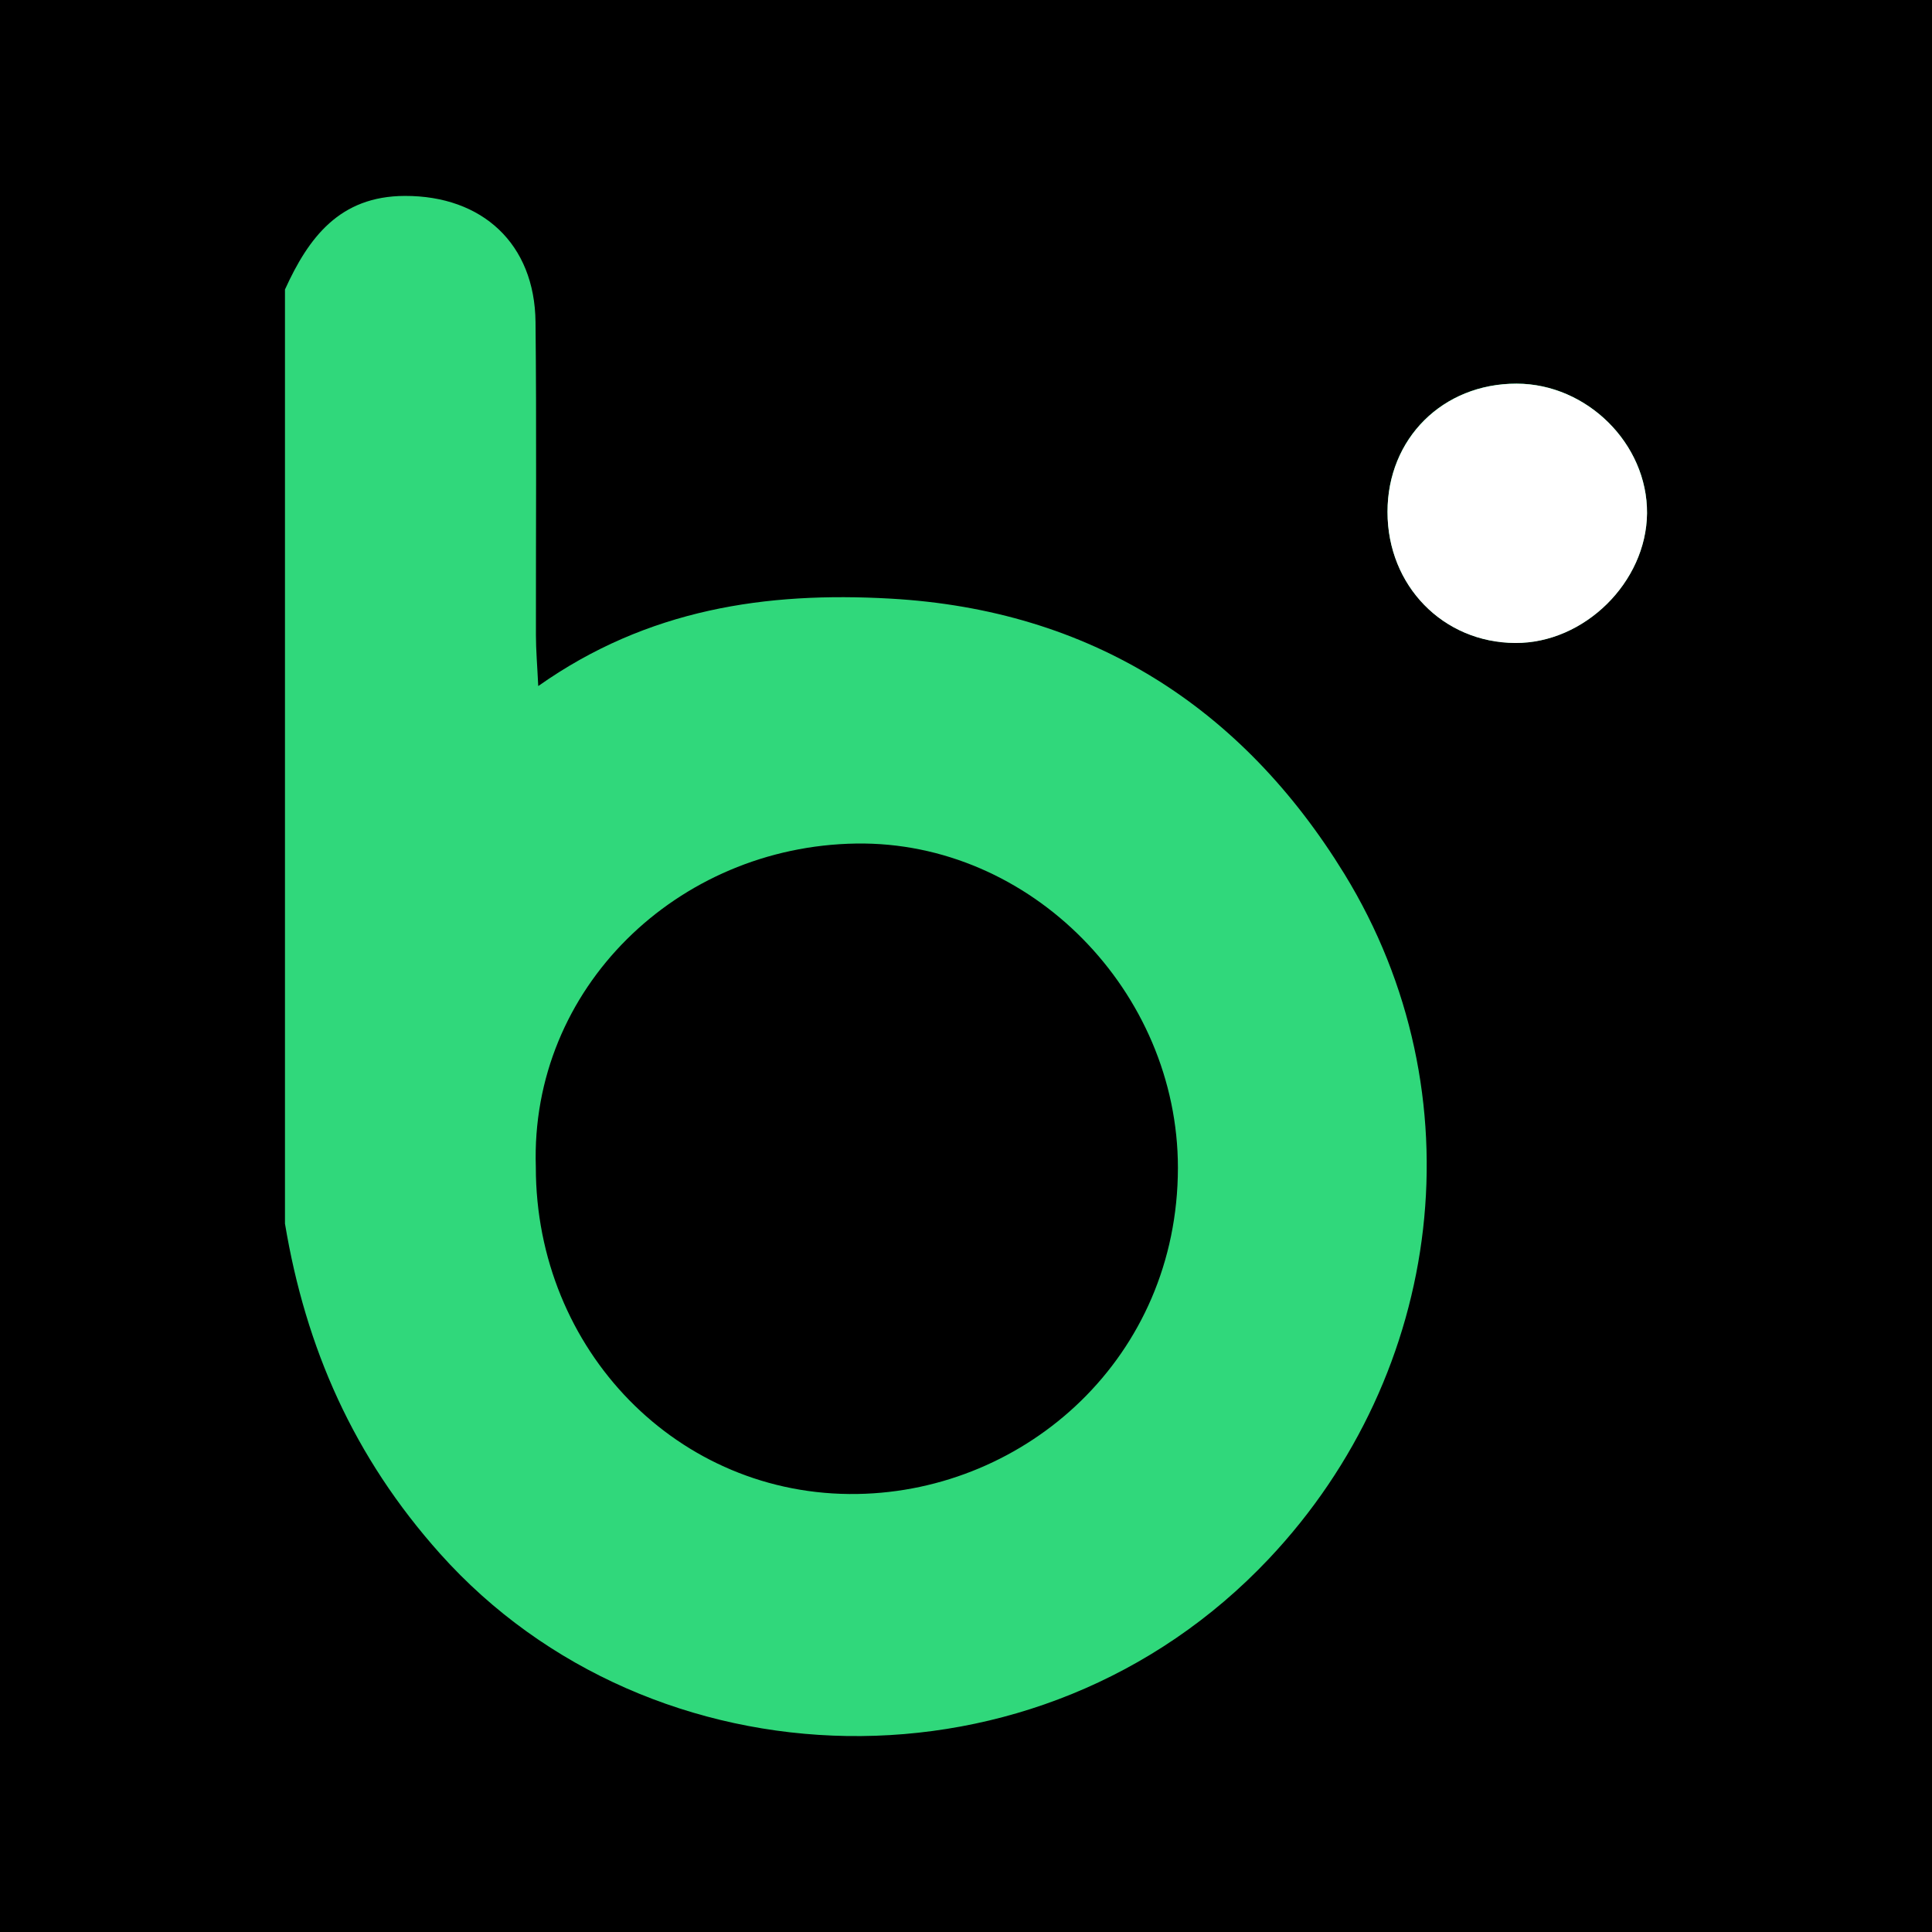
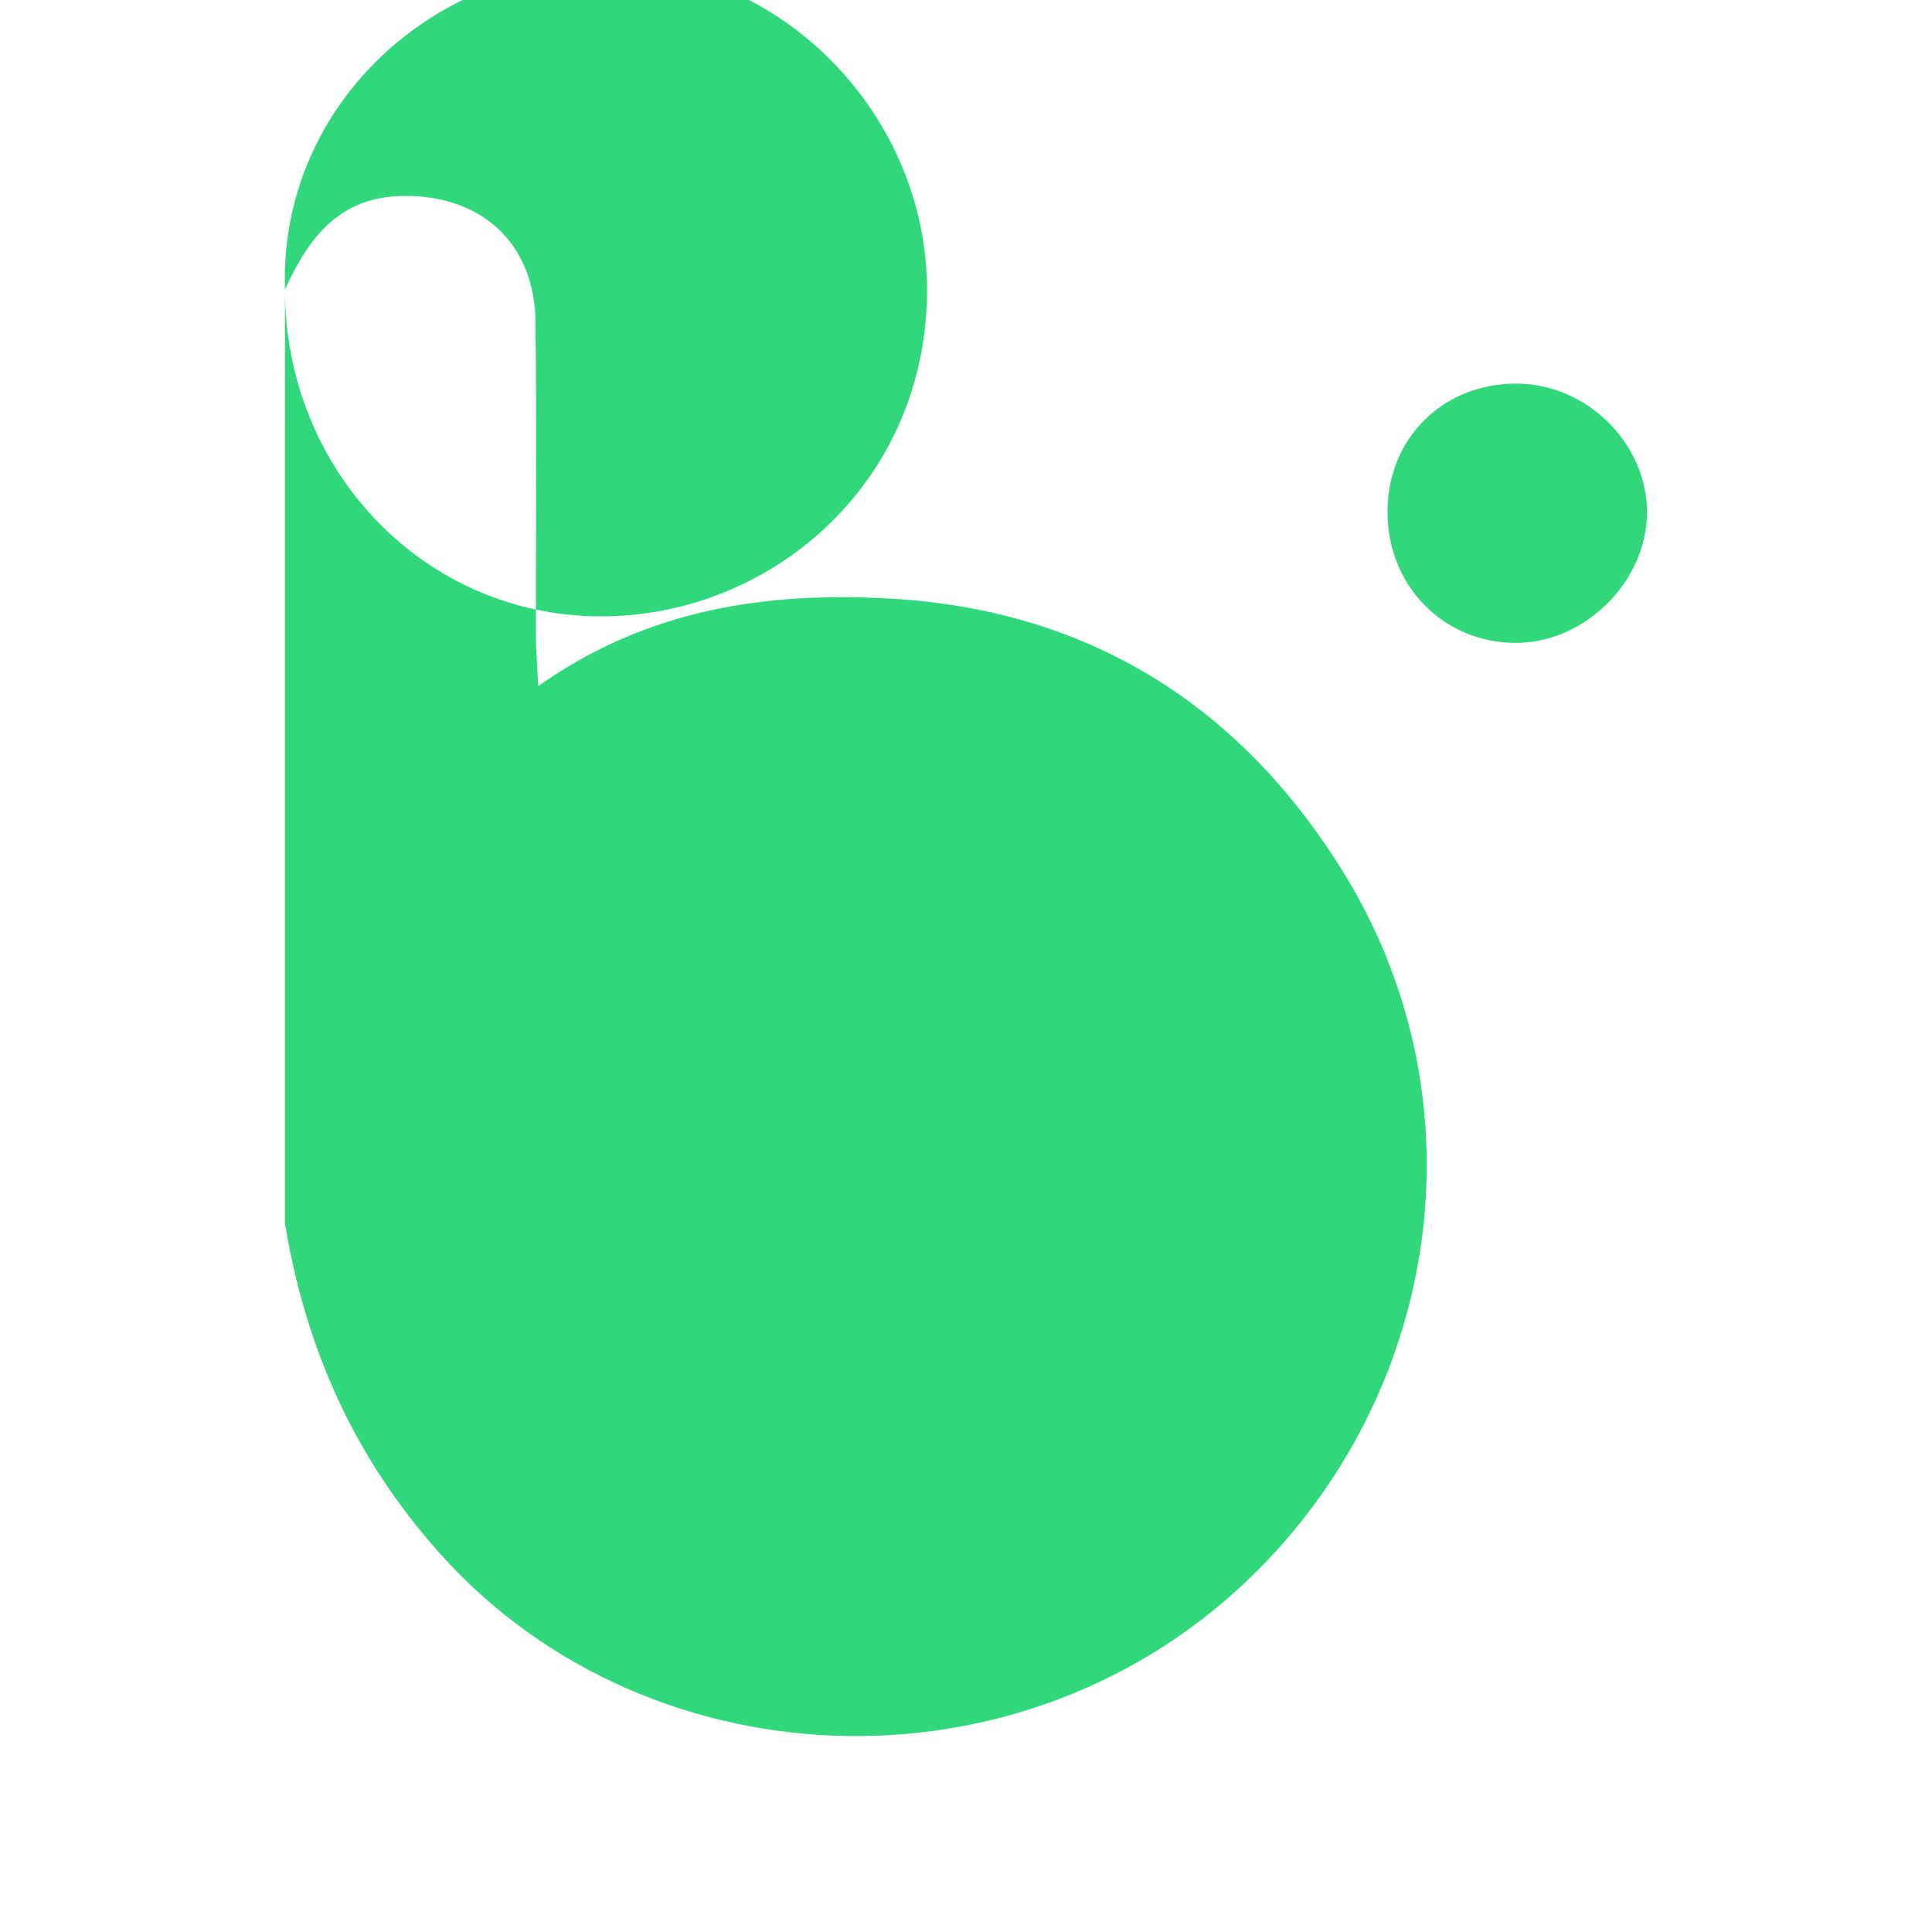
<svg xmlns="http://www.w3.org/2000/svg" id="Capa_1" viewBox="0 0 192 192">
  <defs>
    <style>.cls-1{fill:#fff;}.cls-1,.cls-2{fill-rule:evenodd;}.cls-3,.cls-2{fill:#30d87b;}</style>
  </defs>
-   <rect x="-3" y="-2" width="198" height="198" />
  <g>
    <path class="cls-3" d="M137.89,50.88c0,7.32,5.53,12.98,12.7,13.01,6.86,.04,13.02-6.04,13.09-12.89,.05-6.89-5.96-12.86-12.96-12.88-7.34-.01-12.84,5.45-12.83,12.75Z" />
-     <path class="cls-2" d="M28.32,28.77c2.35-5.17,5.43-9.28,11.91-9.3,7.71-.02,12.91,4.76,12.99,12.54,.11,10.36,.03,20.73,.04,31.1,0,1.48,.13,2.97,.23,5.07,10.86-7.67,22.67-9.39,35-8.69,19.89,1.12,34.94,10.79,45.12,27.37,13.39,21.83,9.95,49.55-7.51,68.05-22.88,24.25-61.45,22.89-82.37-.51-8.58-9.6-13.35-20.43-15.41-32.8V28.77Zm24.93,87.22c0,18.17,14.13,32.78,31.97,32.48,16.81-.29,31.82-13.61,31.84-32.41,0-17.51-14.63-32.49-31.98-32.23-17.75,.27-32.41,14.39-31.83,32.15Z" />
-     <path class="cls-1" d="M137.89,50.88c0-7.3,5.49-12.76,12.83-12.75,7,.01,13.01,5.98,12.96,12.88-.06,6.85-6.23,12.93-13.09,12.89-7.18-.03-12.7-5.69-12.7-13.01Z" />
+     <path class="cls-2" d="M28.32,28.77c2.35-5.17,5.43-9.28,11.91-9.3,7.71-.02,12.91,4.76,12.99,12.54,.11,10.36,.03,20.73,.04,31.1,0,1.48,.13,2.97,.23,5.07,10.86-7.67,22.67-9.39,35-8.69,19.89,1.12,34.94,10.79,45.12,27.37,13.39,21.83,9.95,49.55-7.51,68.05-22.88,24.25-61.45,22.89-82.37-.51-8.58-9.6-13.35-20.43-15.41-32.8V28.77Zc0,18.17,14.13,32.78,31.97,32.48,16.81-.29,31.82-13.61,31.84-32.41,0-17.51-14.63-32.49-31.98-32.23-17.75,.27-32.41,14.39-31.83,32.15Z" />
  </g>
</svg>